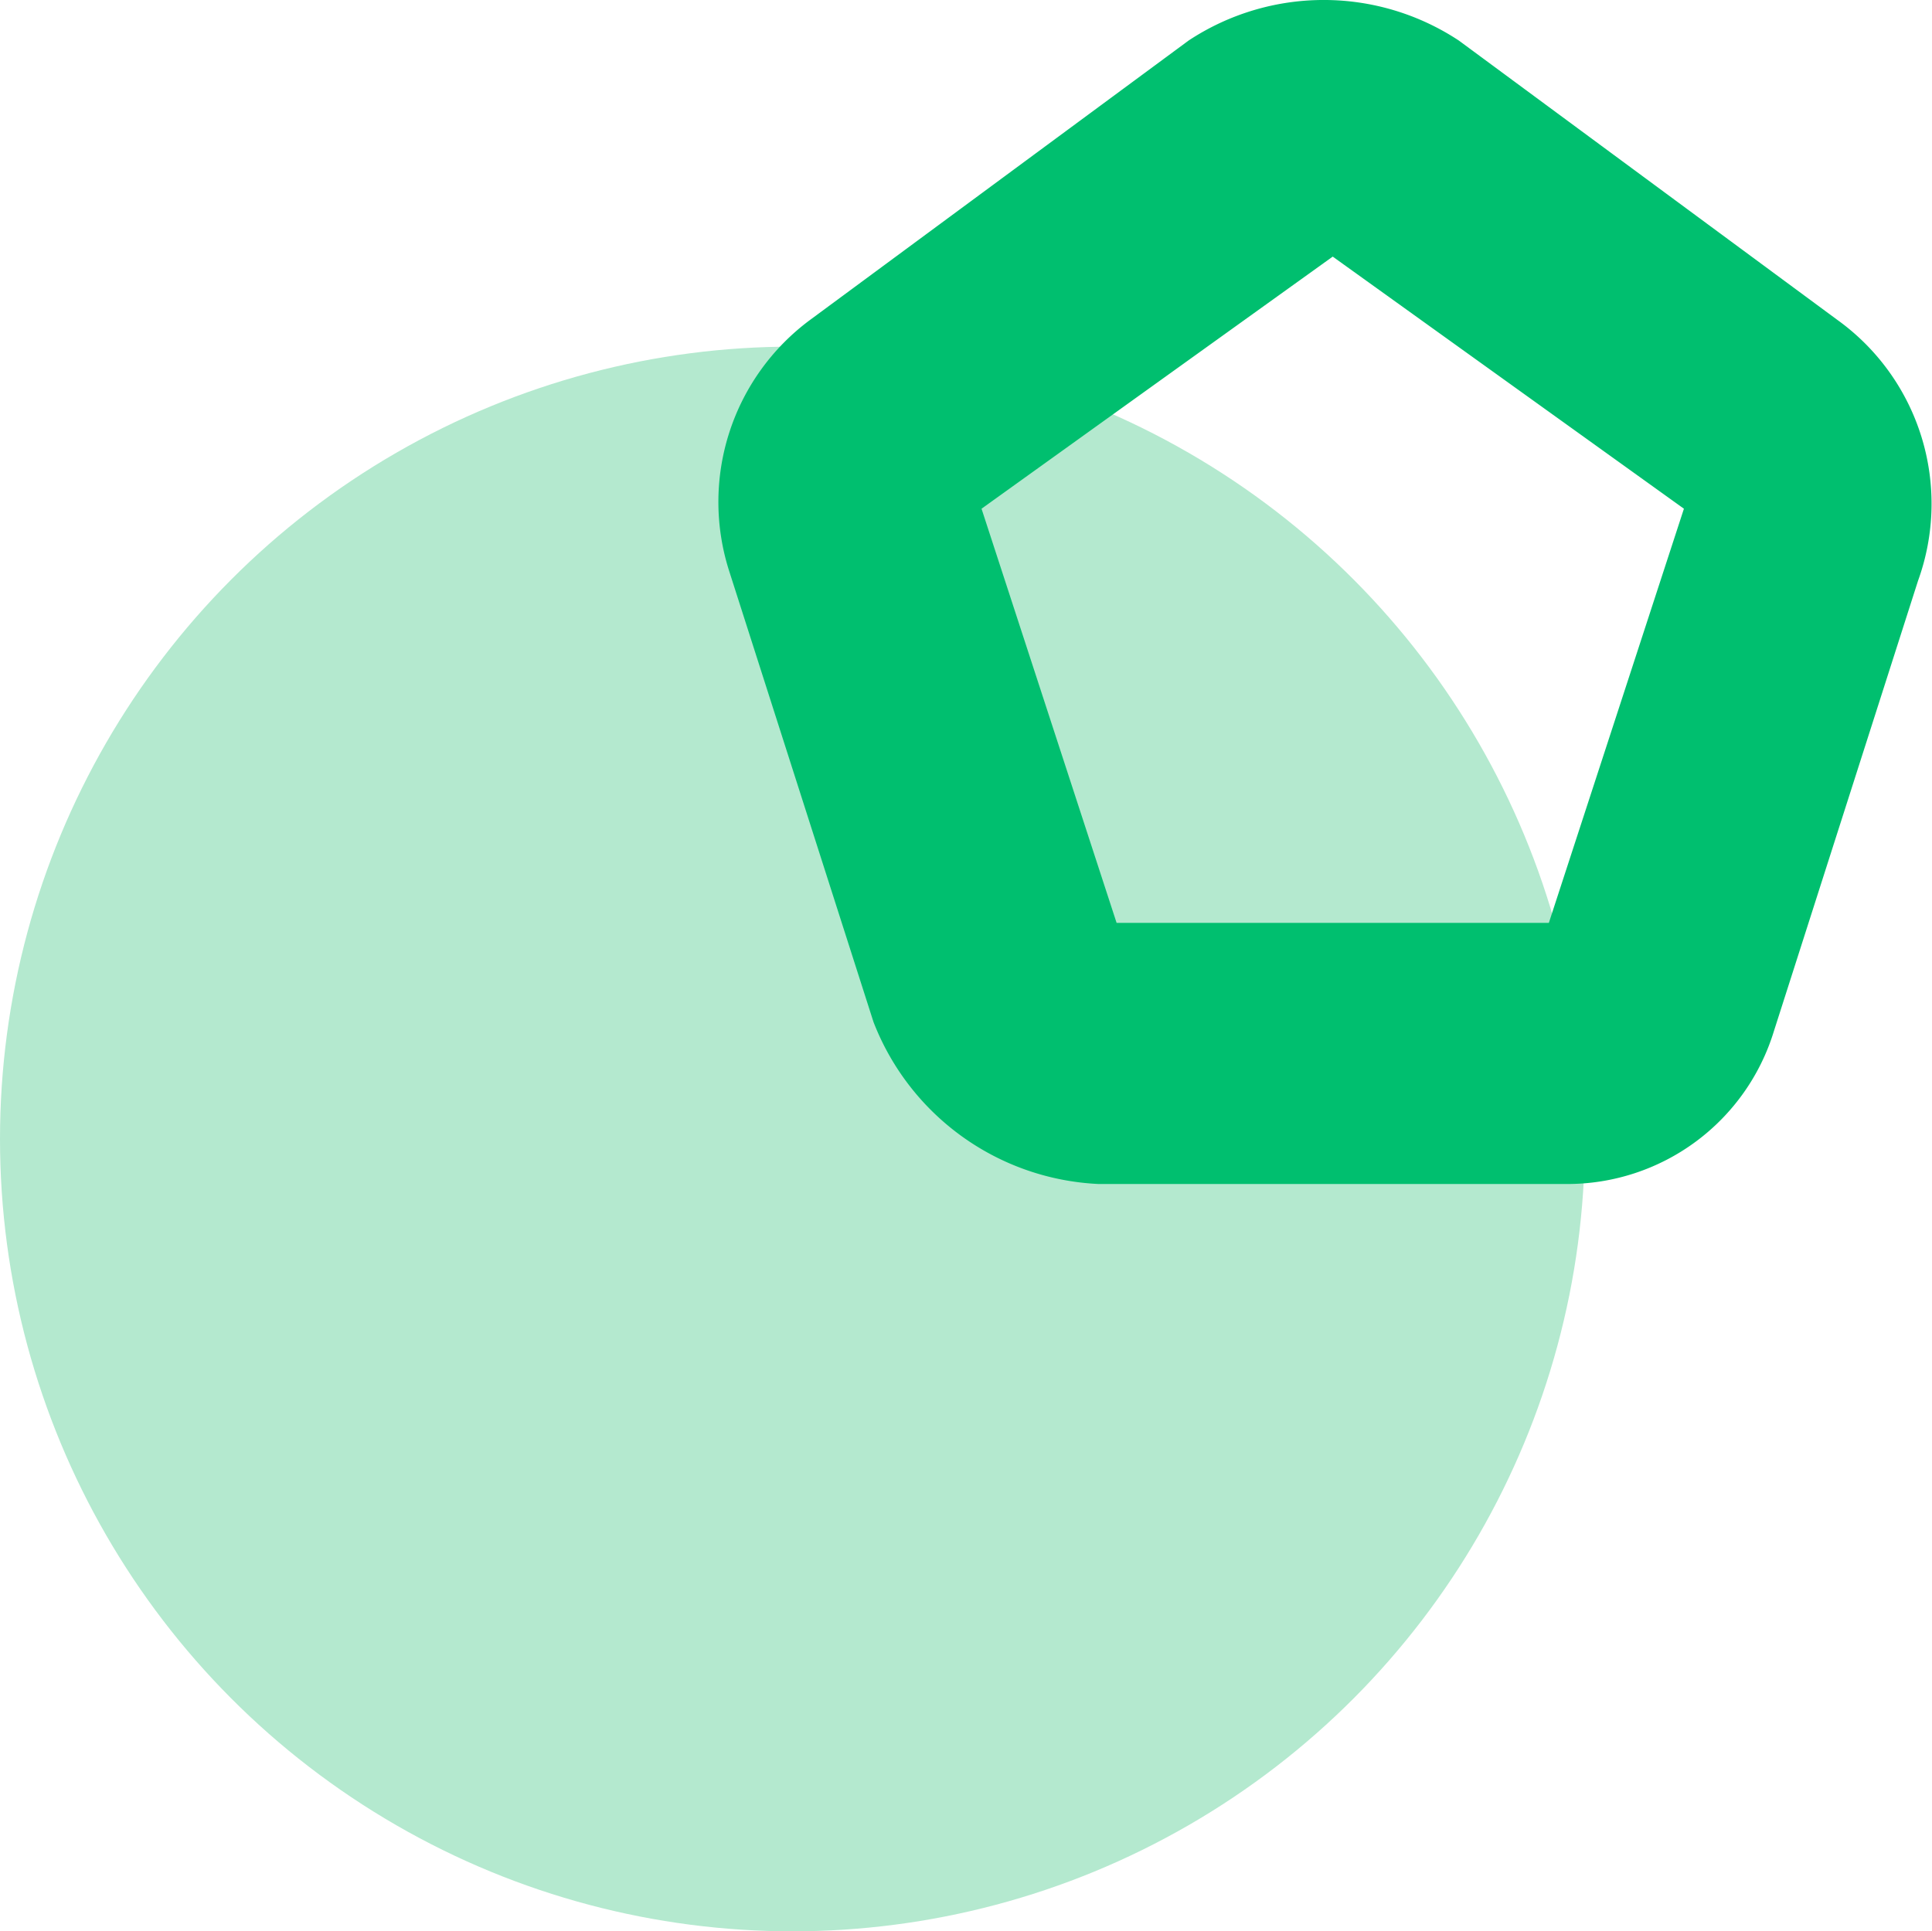
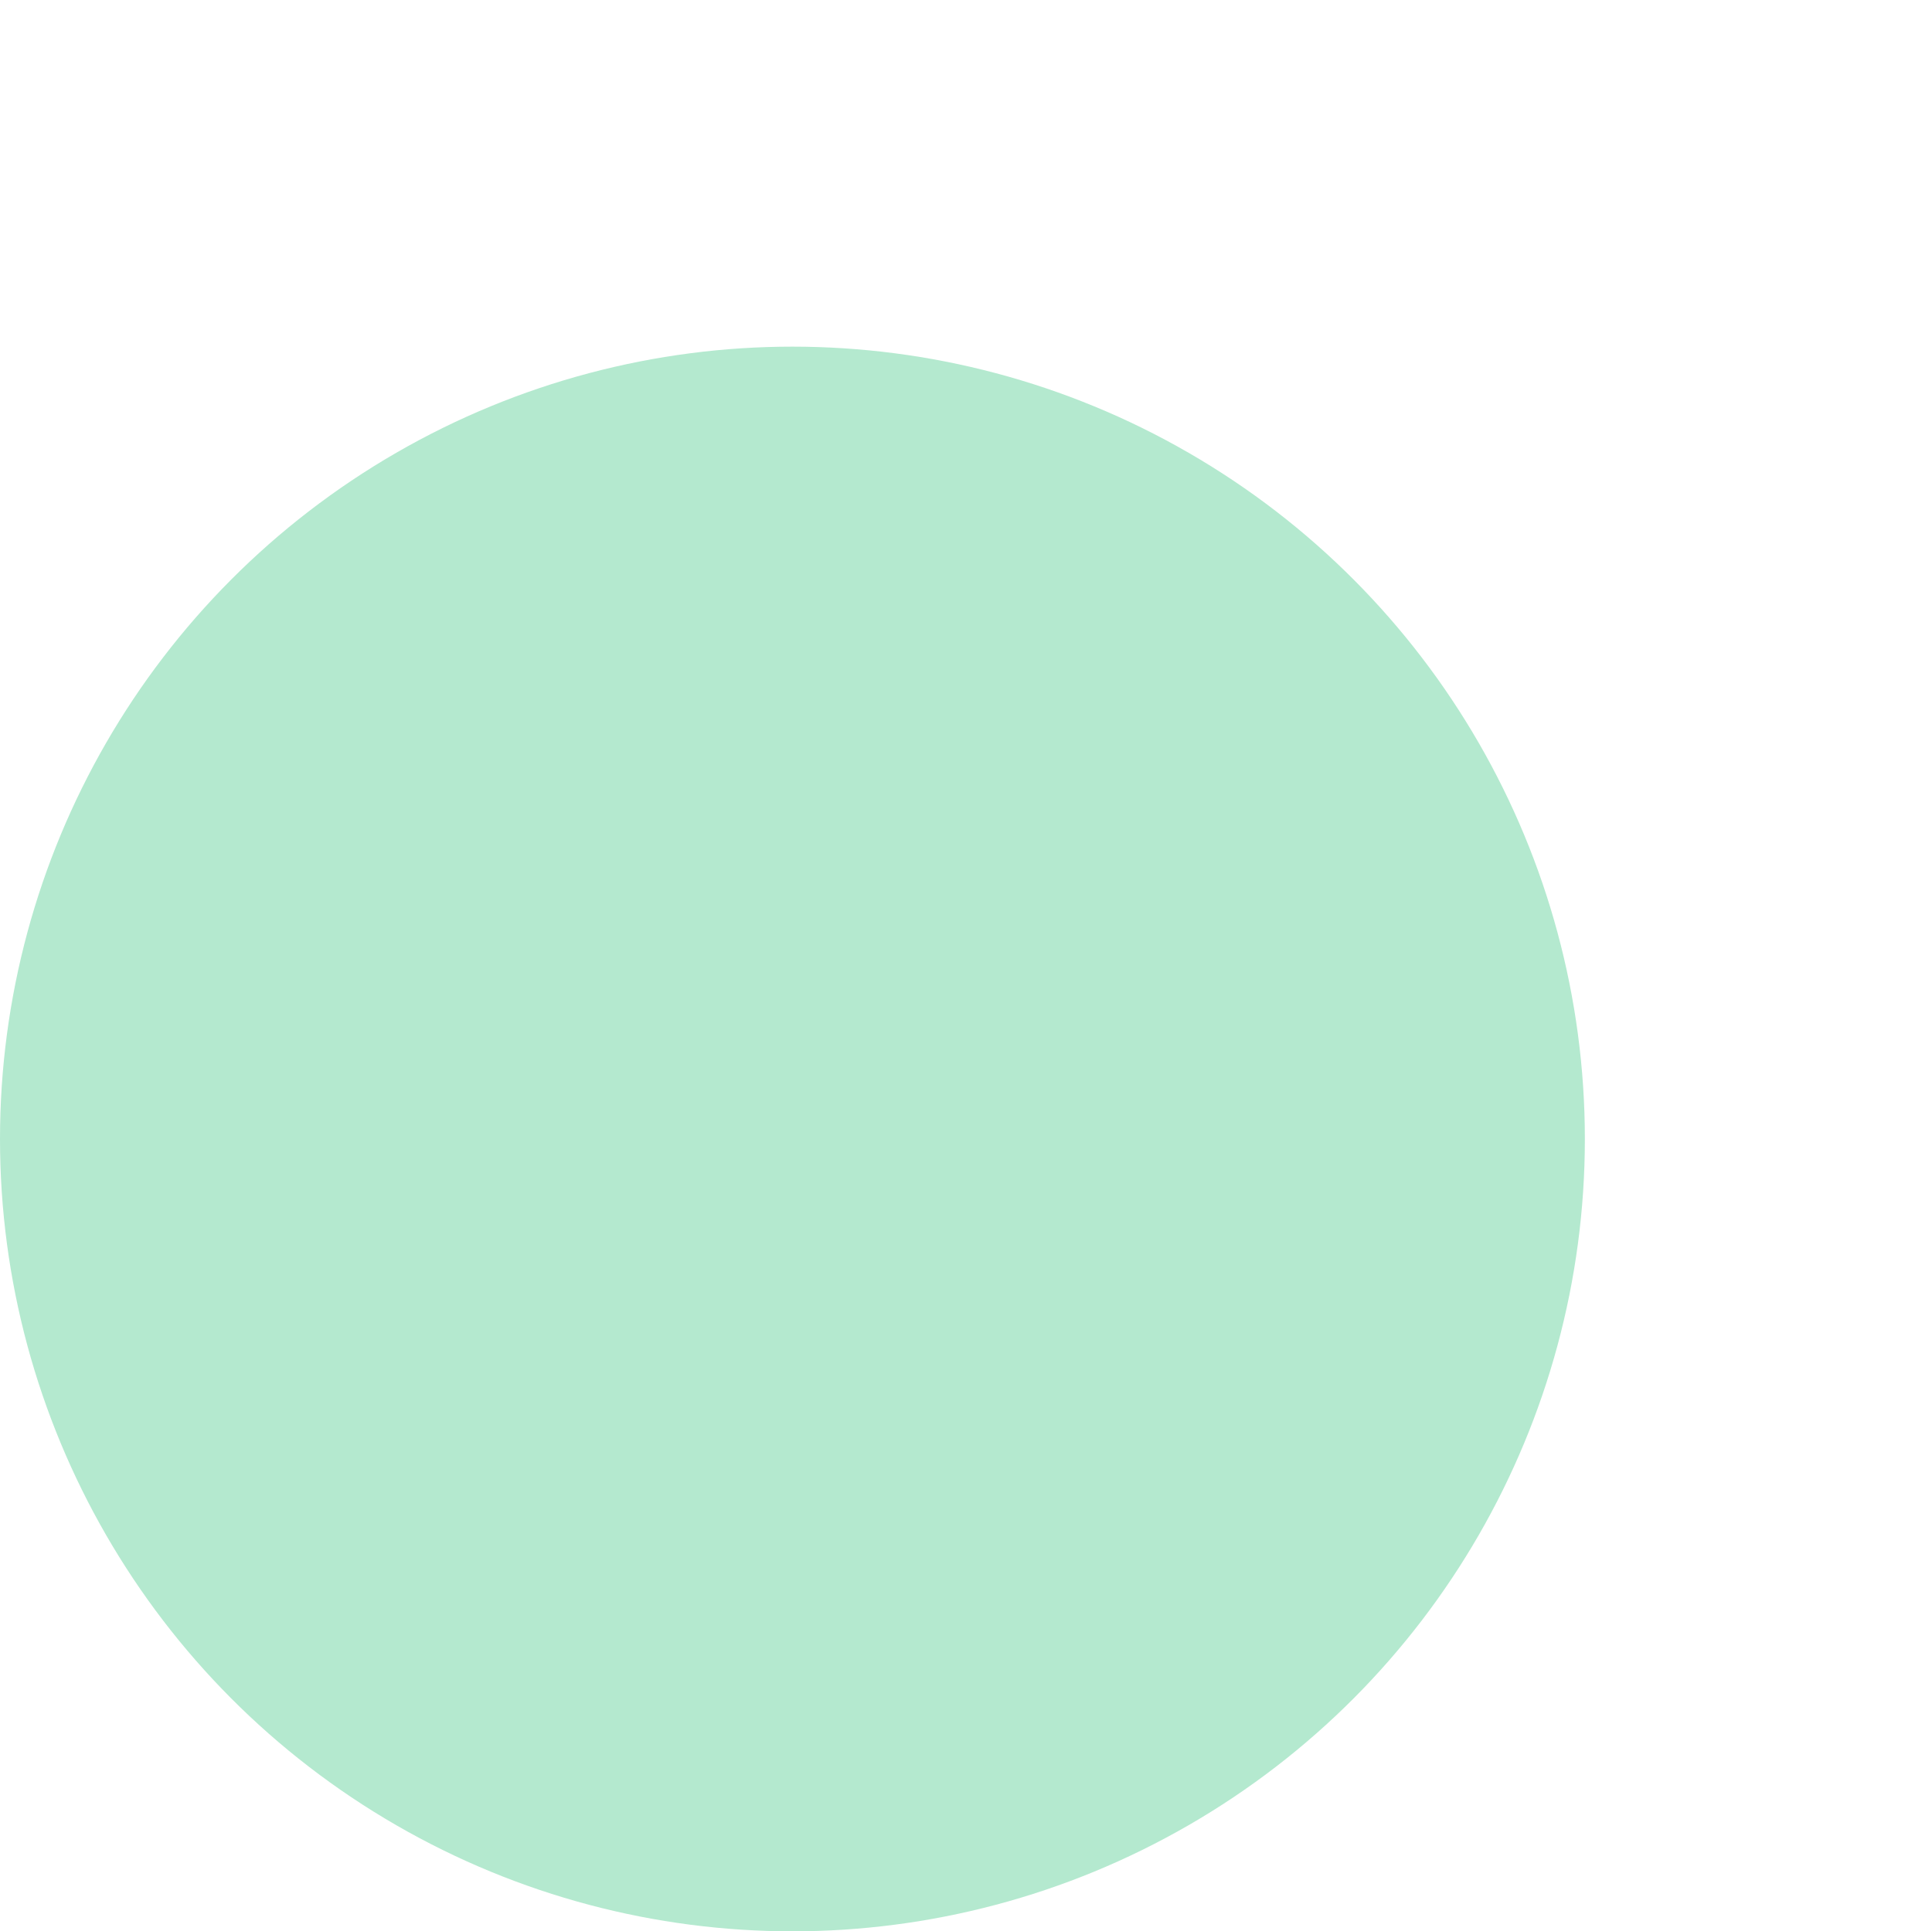
<svg xmlns="http://www.w3.org/2000/svg" viewBox="0 0 21.455 21.45">
  <defs>
    <style>.a{fill:#b4e9cf;}.b{fill:#00bf6f;}</style>
  </defs>
  <g transform="translate(0 -0.05)">
    <circle class="a" cx="8.8" cy="8.8" r="8.8" transform="translate(0 3.9)" />
-     <path class="b" d="M17.4,13.2H12.2a2.821,2.821,0,0,1-2.5-1.8l-1.6-5A2.517,2.517,0,0,1,9,3.6L13.2.5a2.724,2.724,0,0,1,3,0l4.2,3.1a2.515,2.515,0,0,1,.9,2.9l-1.6,5A2.4,2.4,0,0,1,17.4,13.2Zm-5-2.9h4.8l1.5-4.6L14.8,2.9,10.9,5.7Z" />
  </g>
</svg>